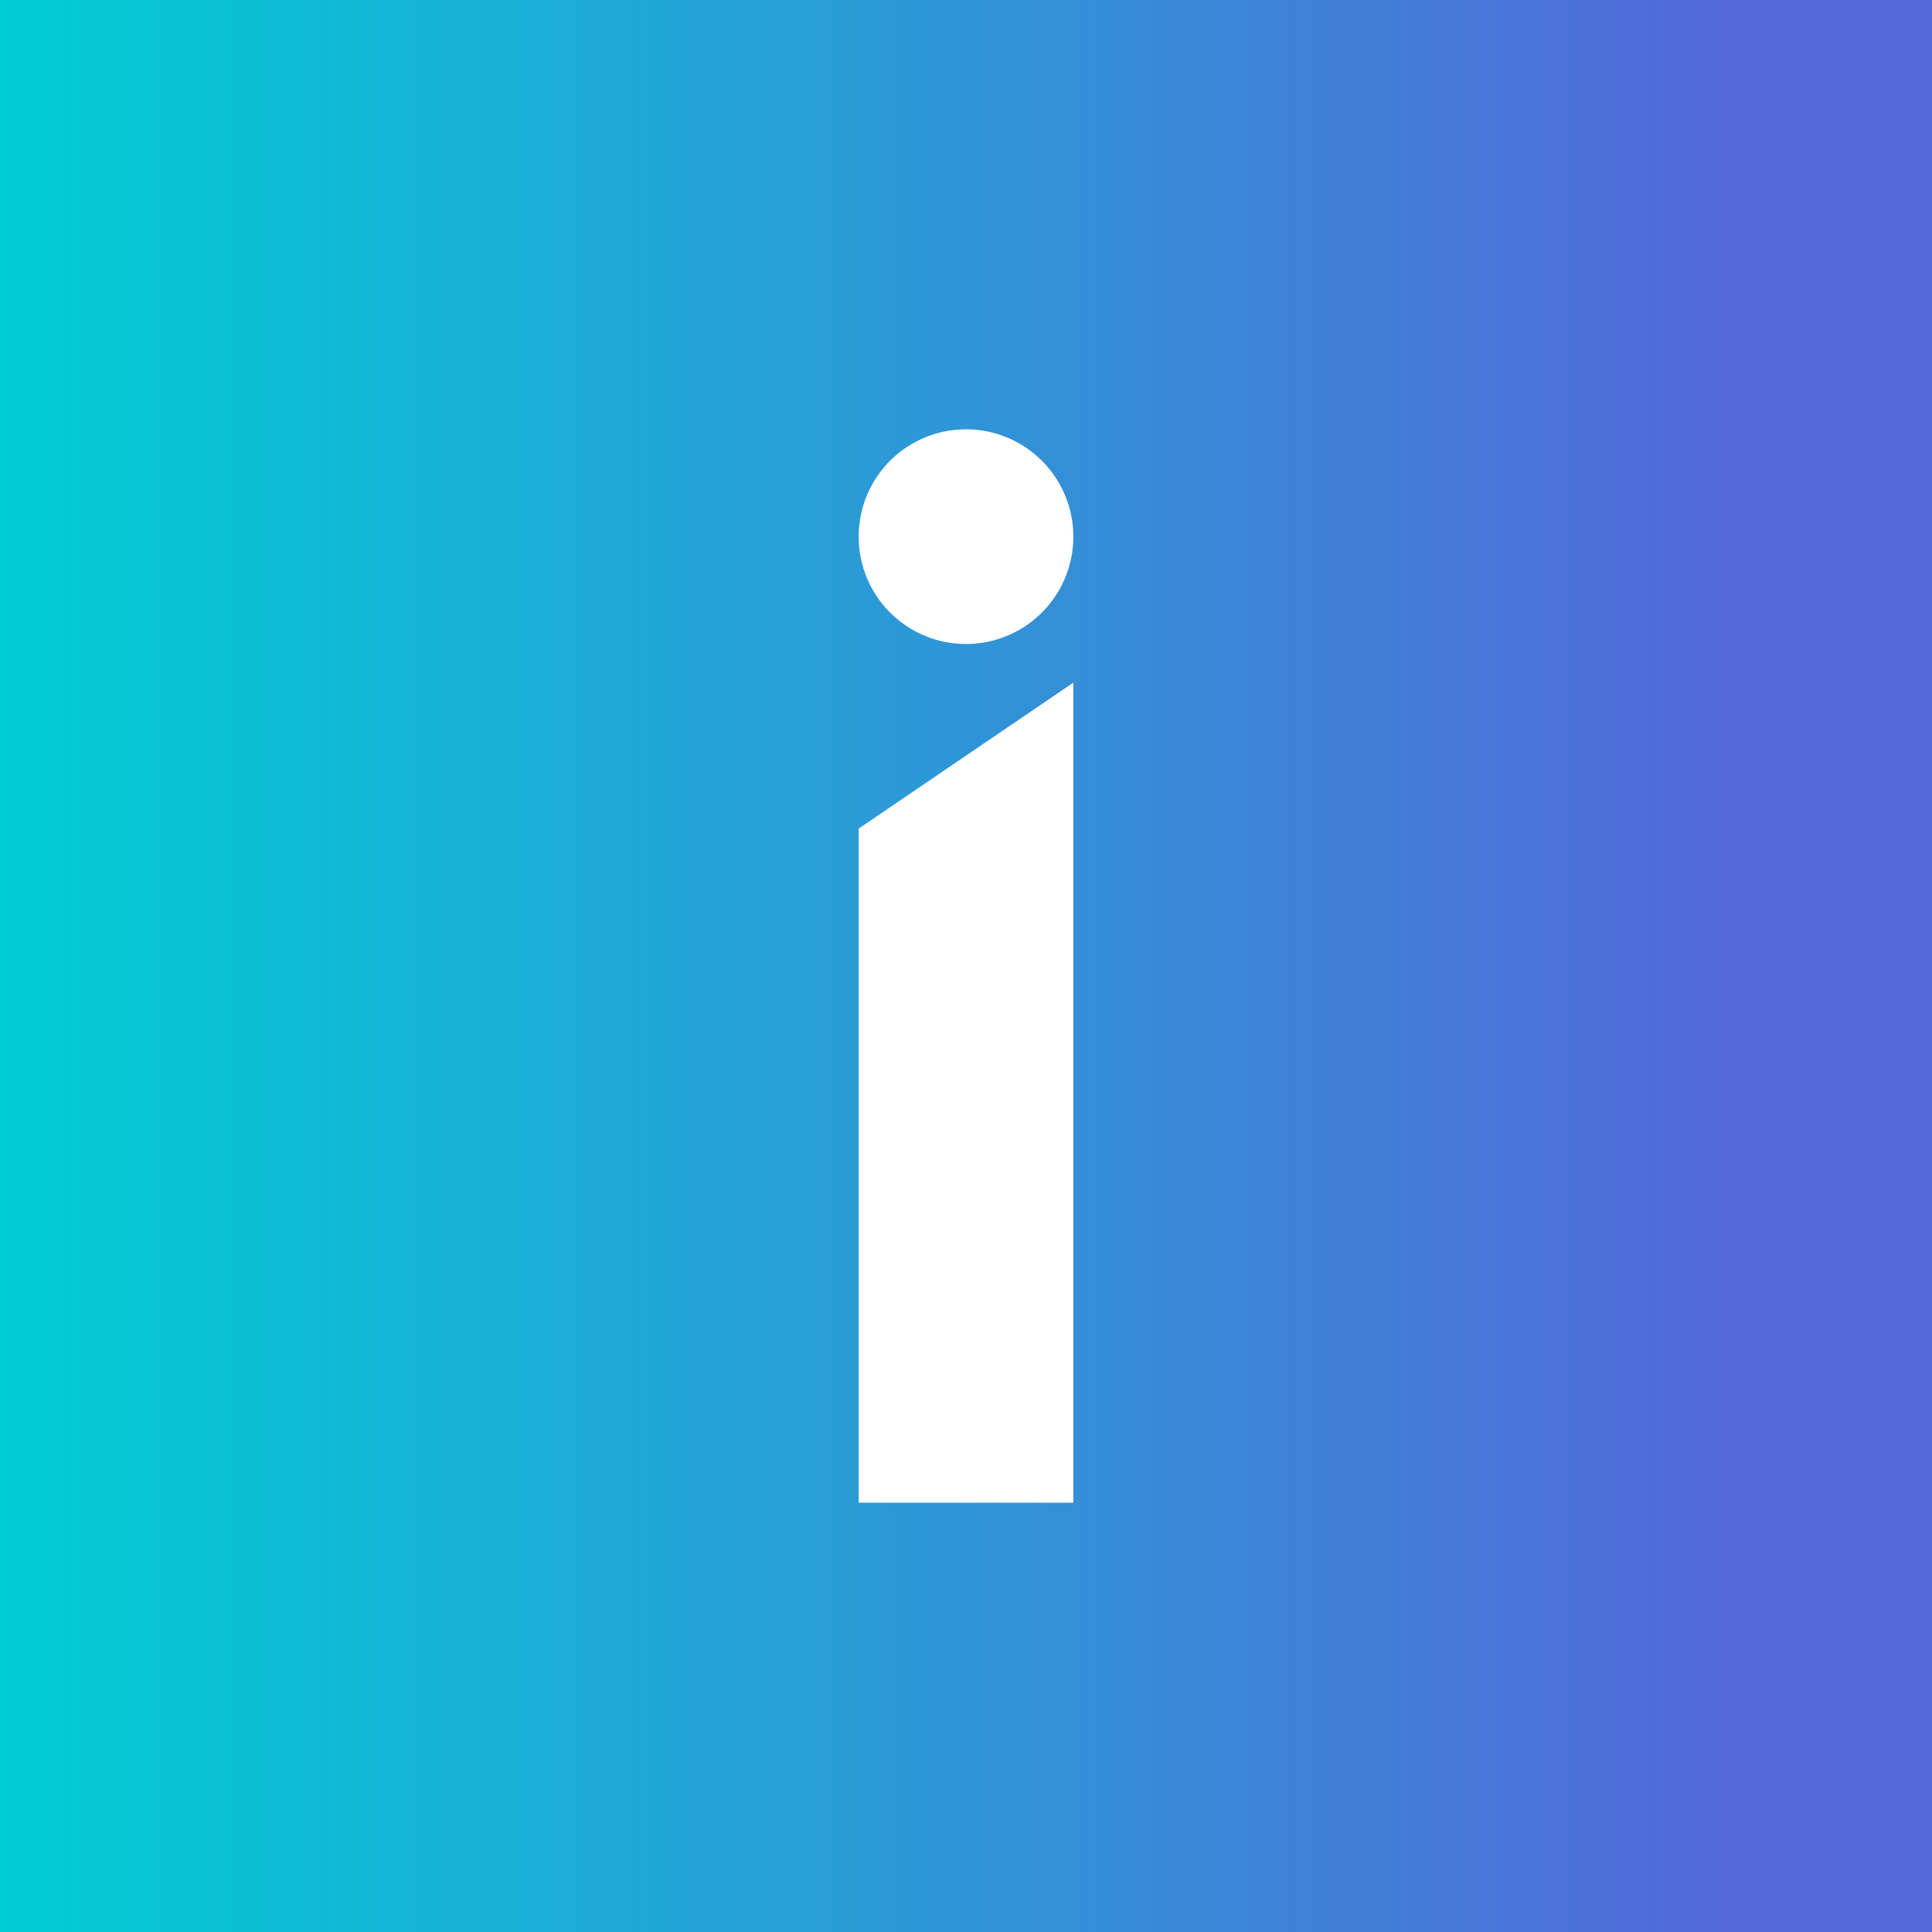
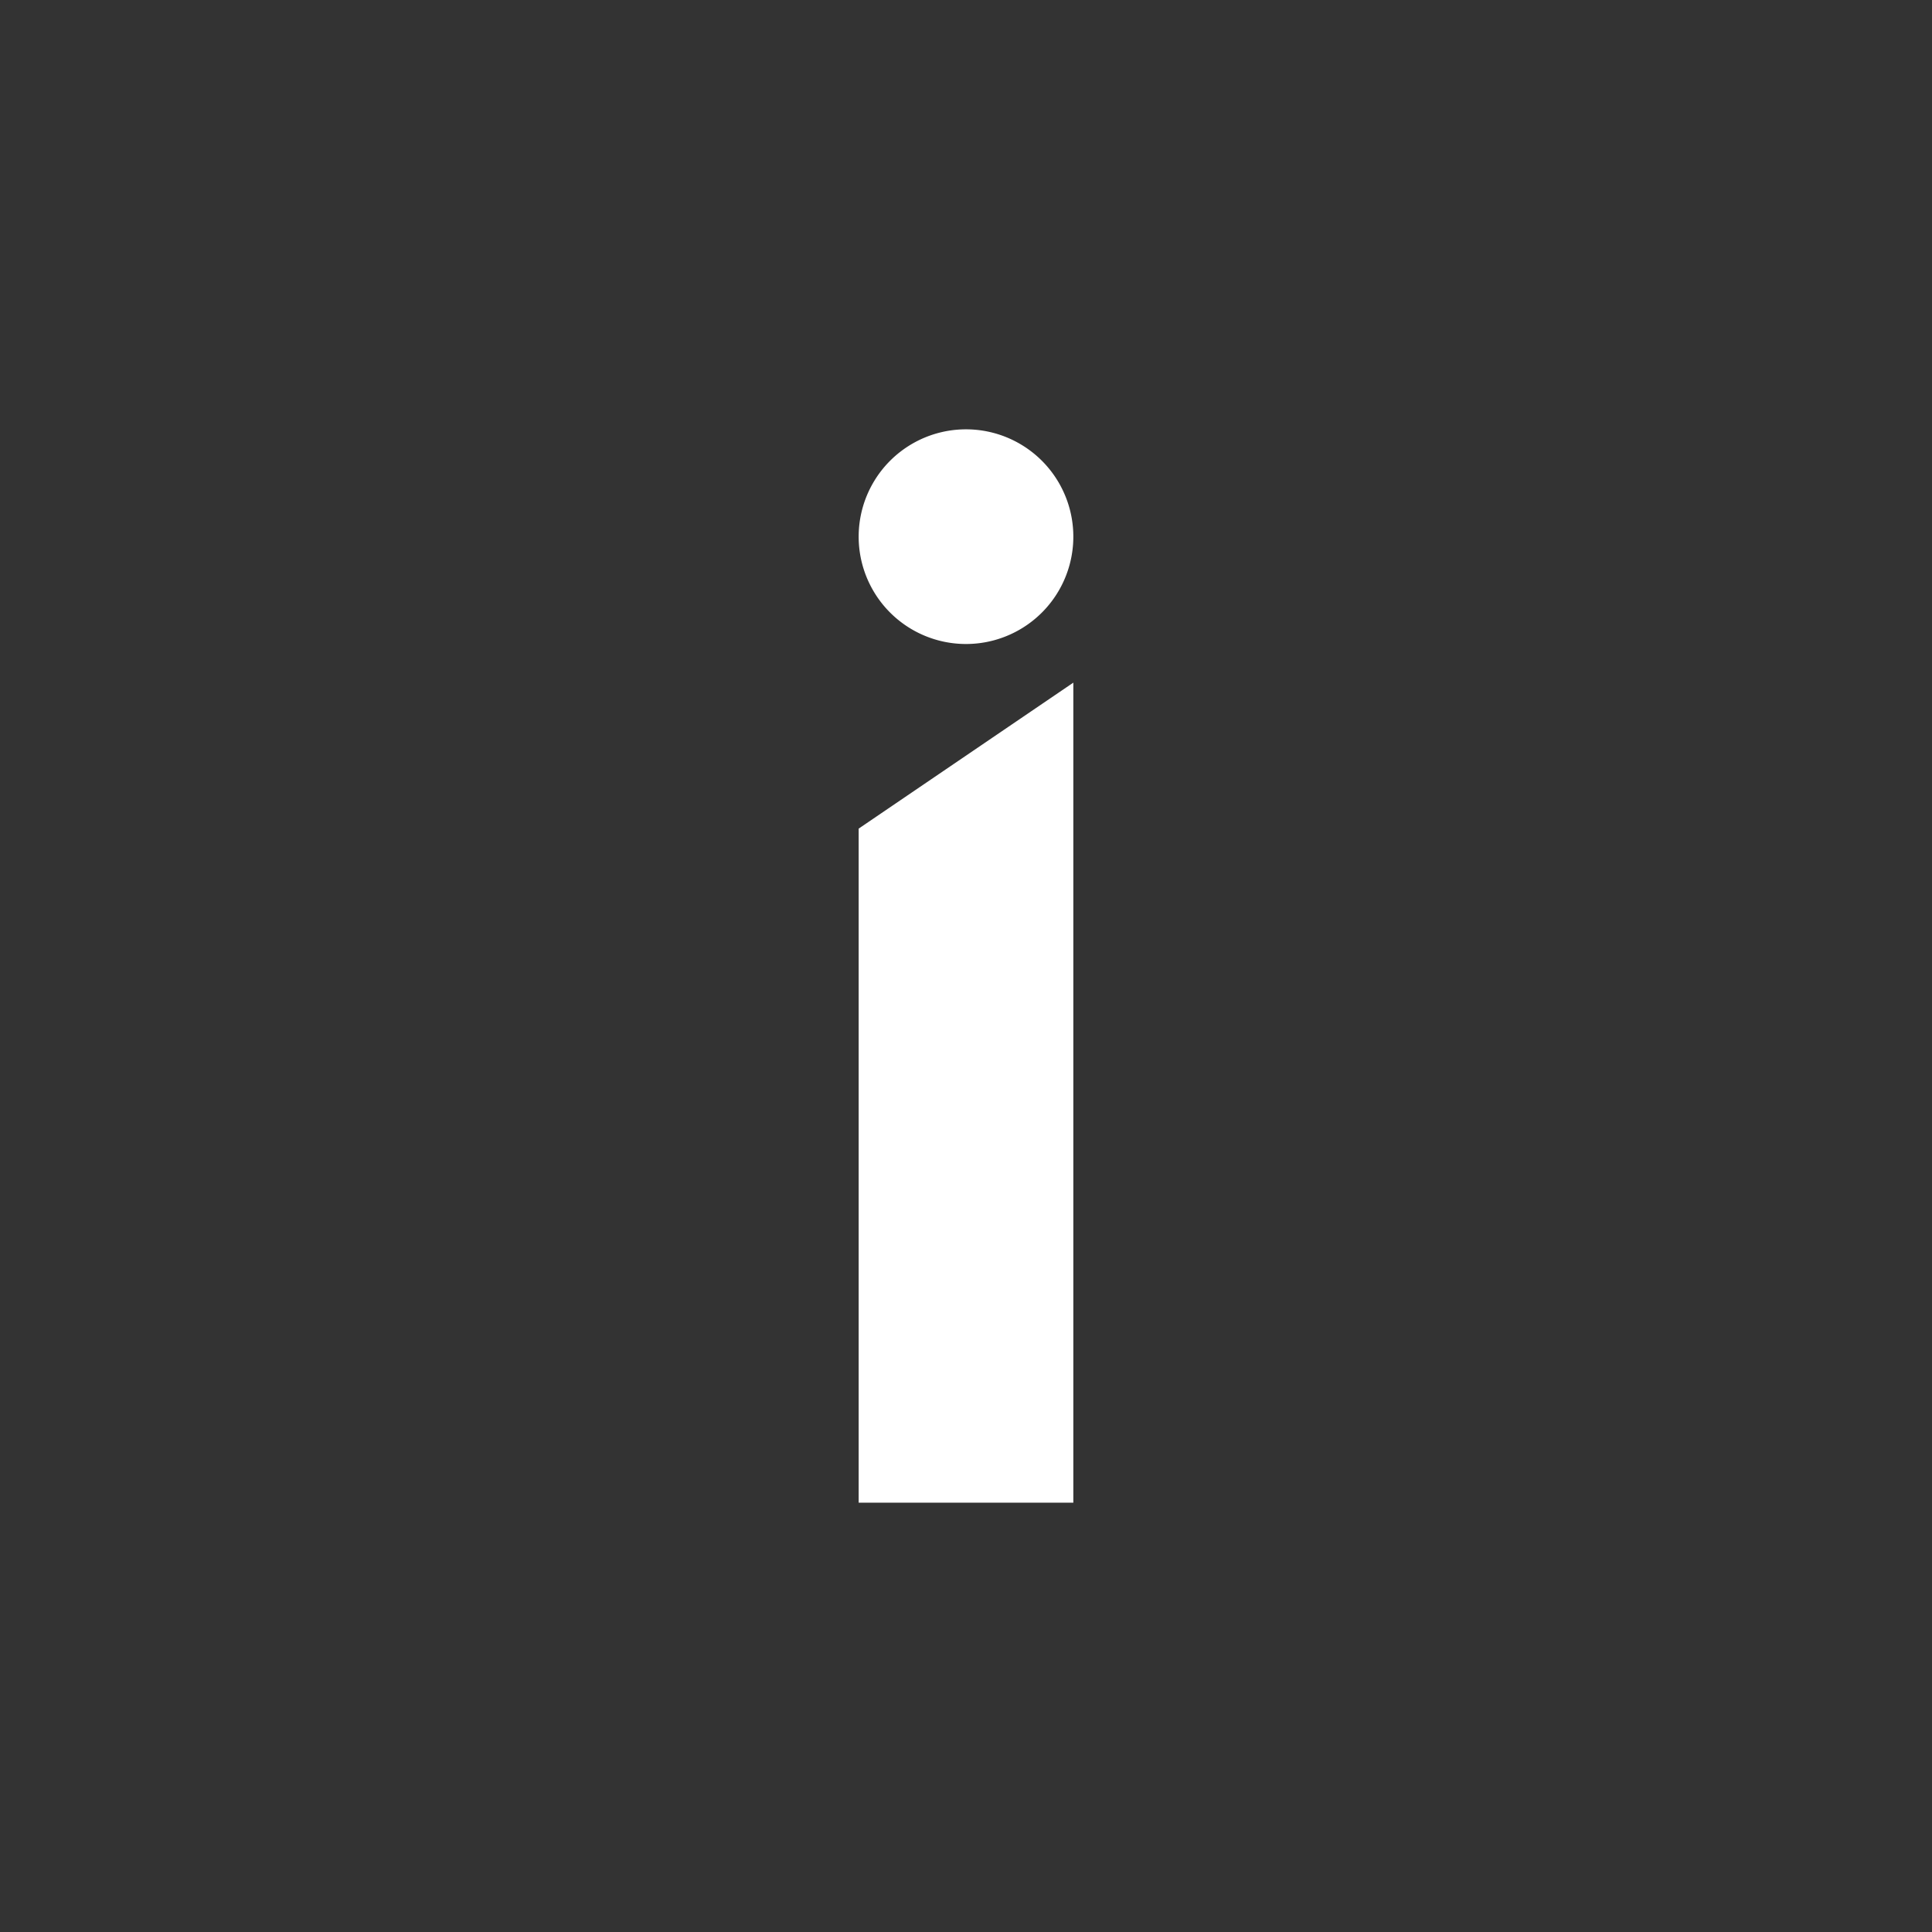
<svg xmlns="http://www.w3.org/2000/svg" width="18" height="18" viewBox="0 0 18 18">
  <rect x="0" y="0" width="18" height="18" fill="#333333" stroke="none" />
-   <path fill="url(#ayyhmfjmr)" d="M0 0h18v18H0z" />
  <path d="M9 6a1 1 0 1 0 0-2 1 1 0 0 0 0 2zm-1 8V7.72l2-1.36V14H8z" fill="#fff" />
  <defs>
    <linearGradient id="ayyhmfjmr" x1="0" y1="9" x2="16.11" y2="9" gradientUnits="userSpaceOnUse">
      <stop stop-color="#01CDD4" />
      <stop offset="1" stop-color="#5369D9" />
    </linearGradient>
  </defs>
</svg>